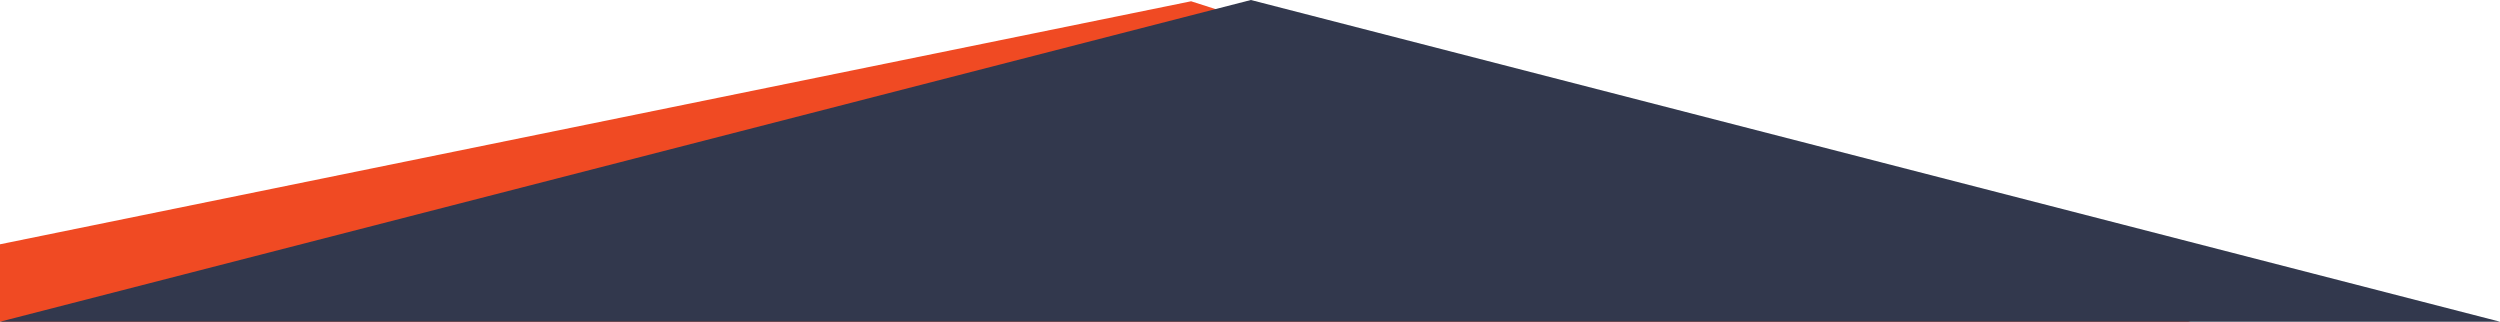
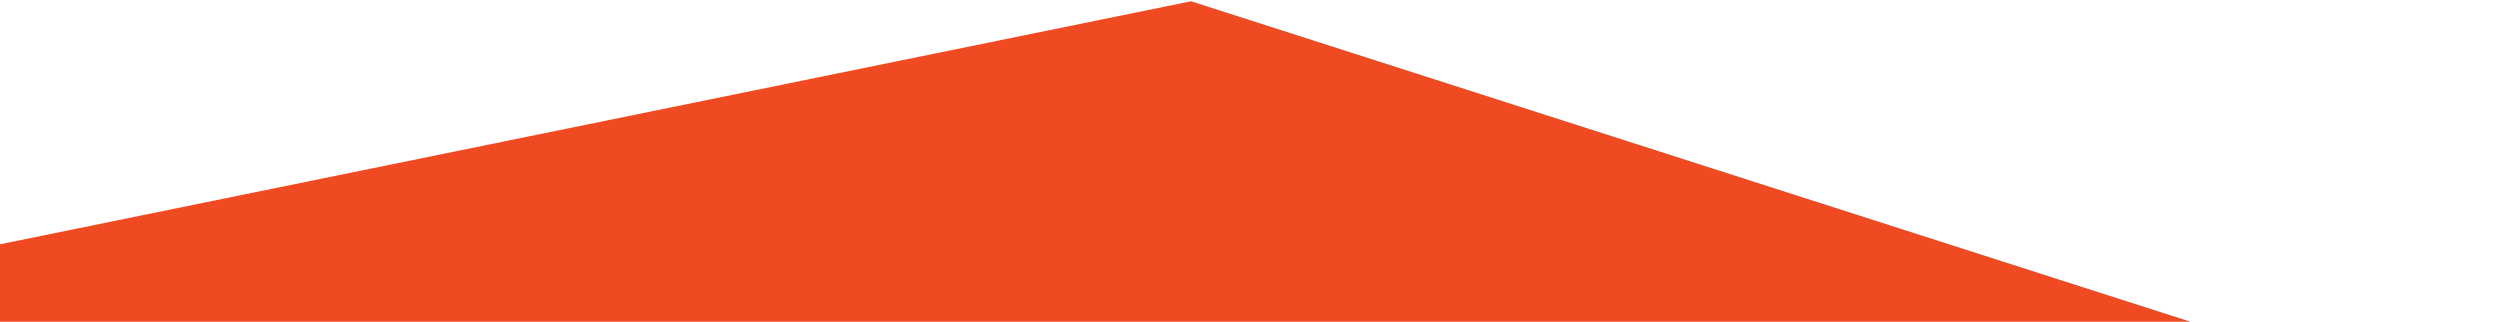
<svg xmlns="http://www.w3.org/2000/svg" id="Layer_1" version="1.1" viewBox="0 0 1399.04 180.03">
  <defs>
    <style> .st0 { fill: #f04a23; } .st1 { fill: #32384d; } </style>
  </defs>
  <path id="Path_129" class="st0" d="M0,136.71L666.55.71l559.25,179.32H0v-43.32Z" />
-   <path id="Path_132" class="st1" d="M0,180.03L700,0l699.04,180.03H0Z" />
</svg>